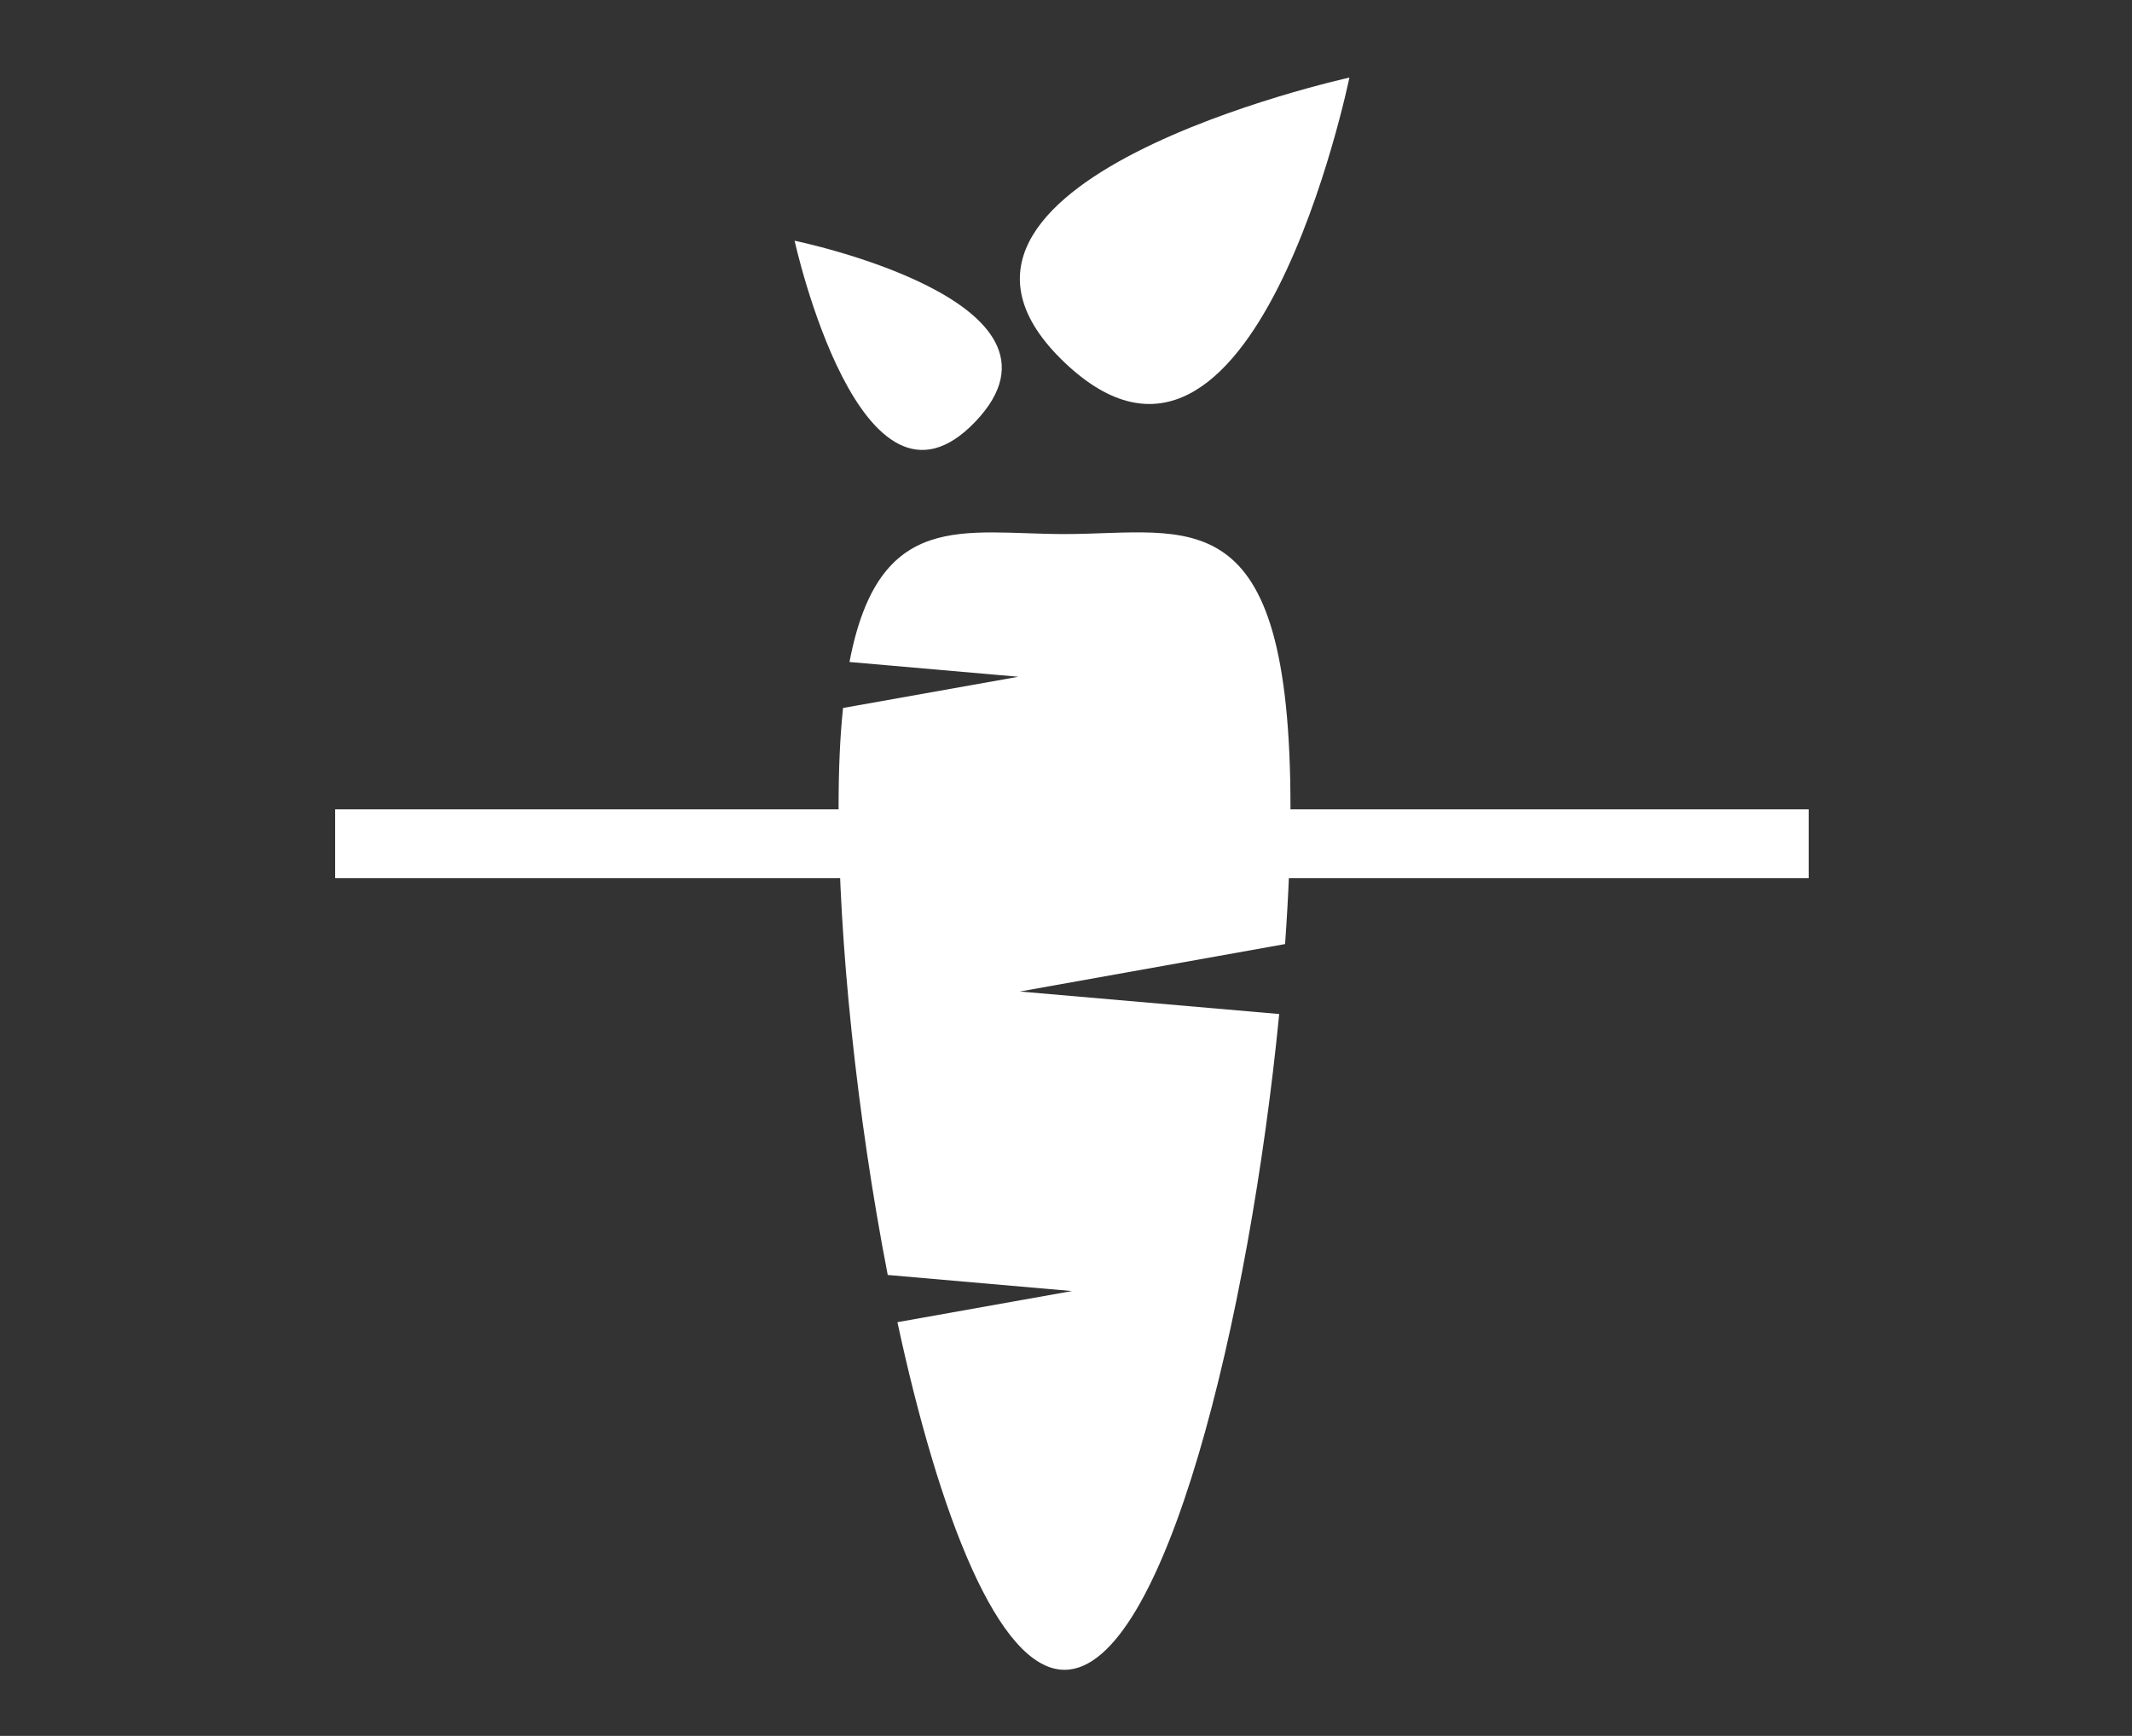
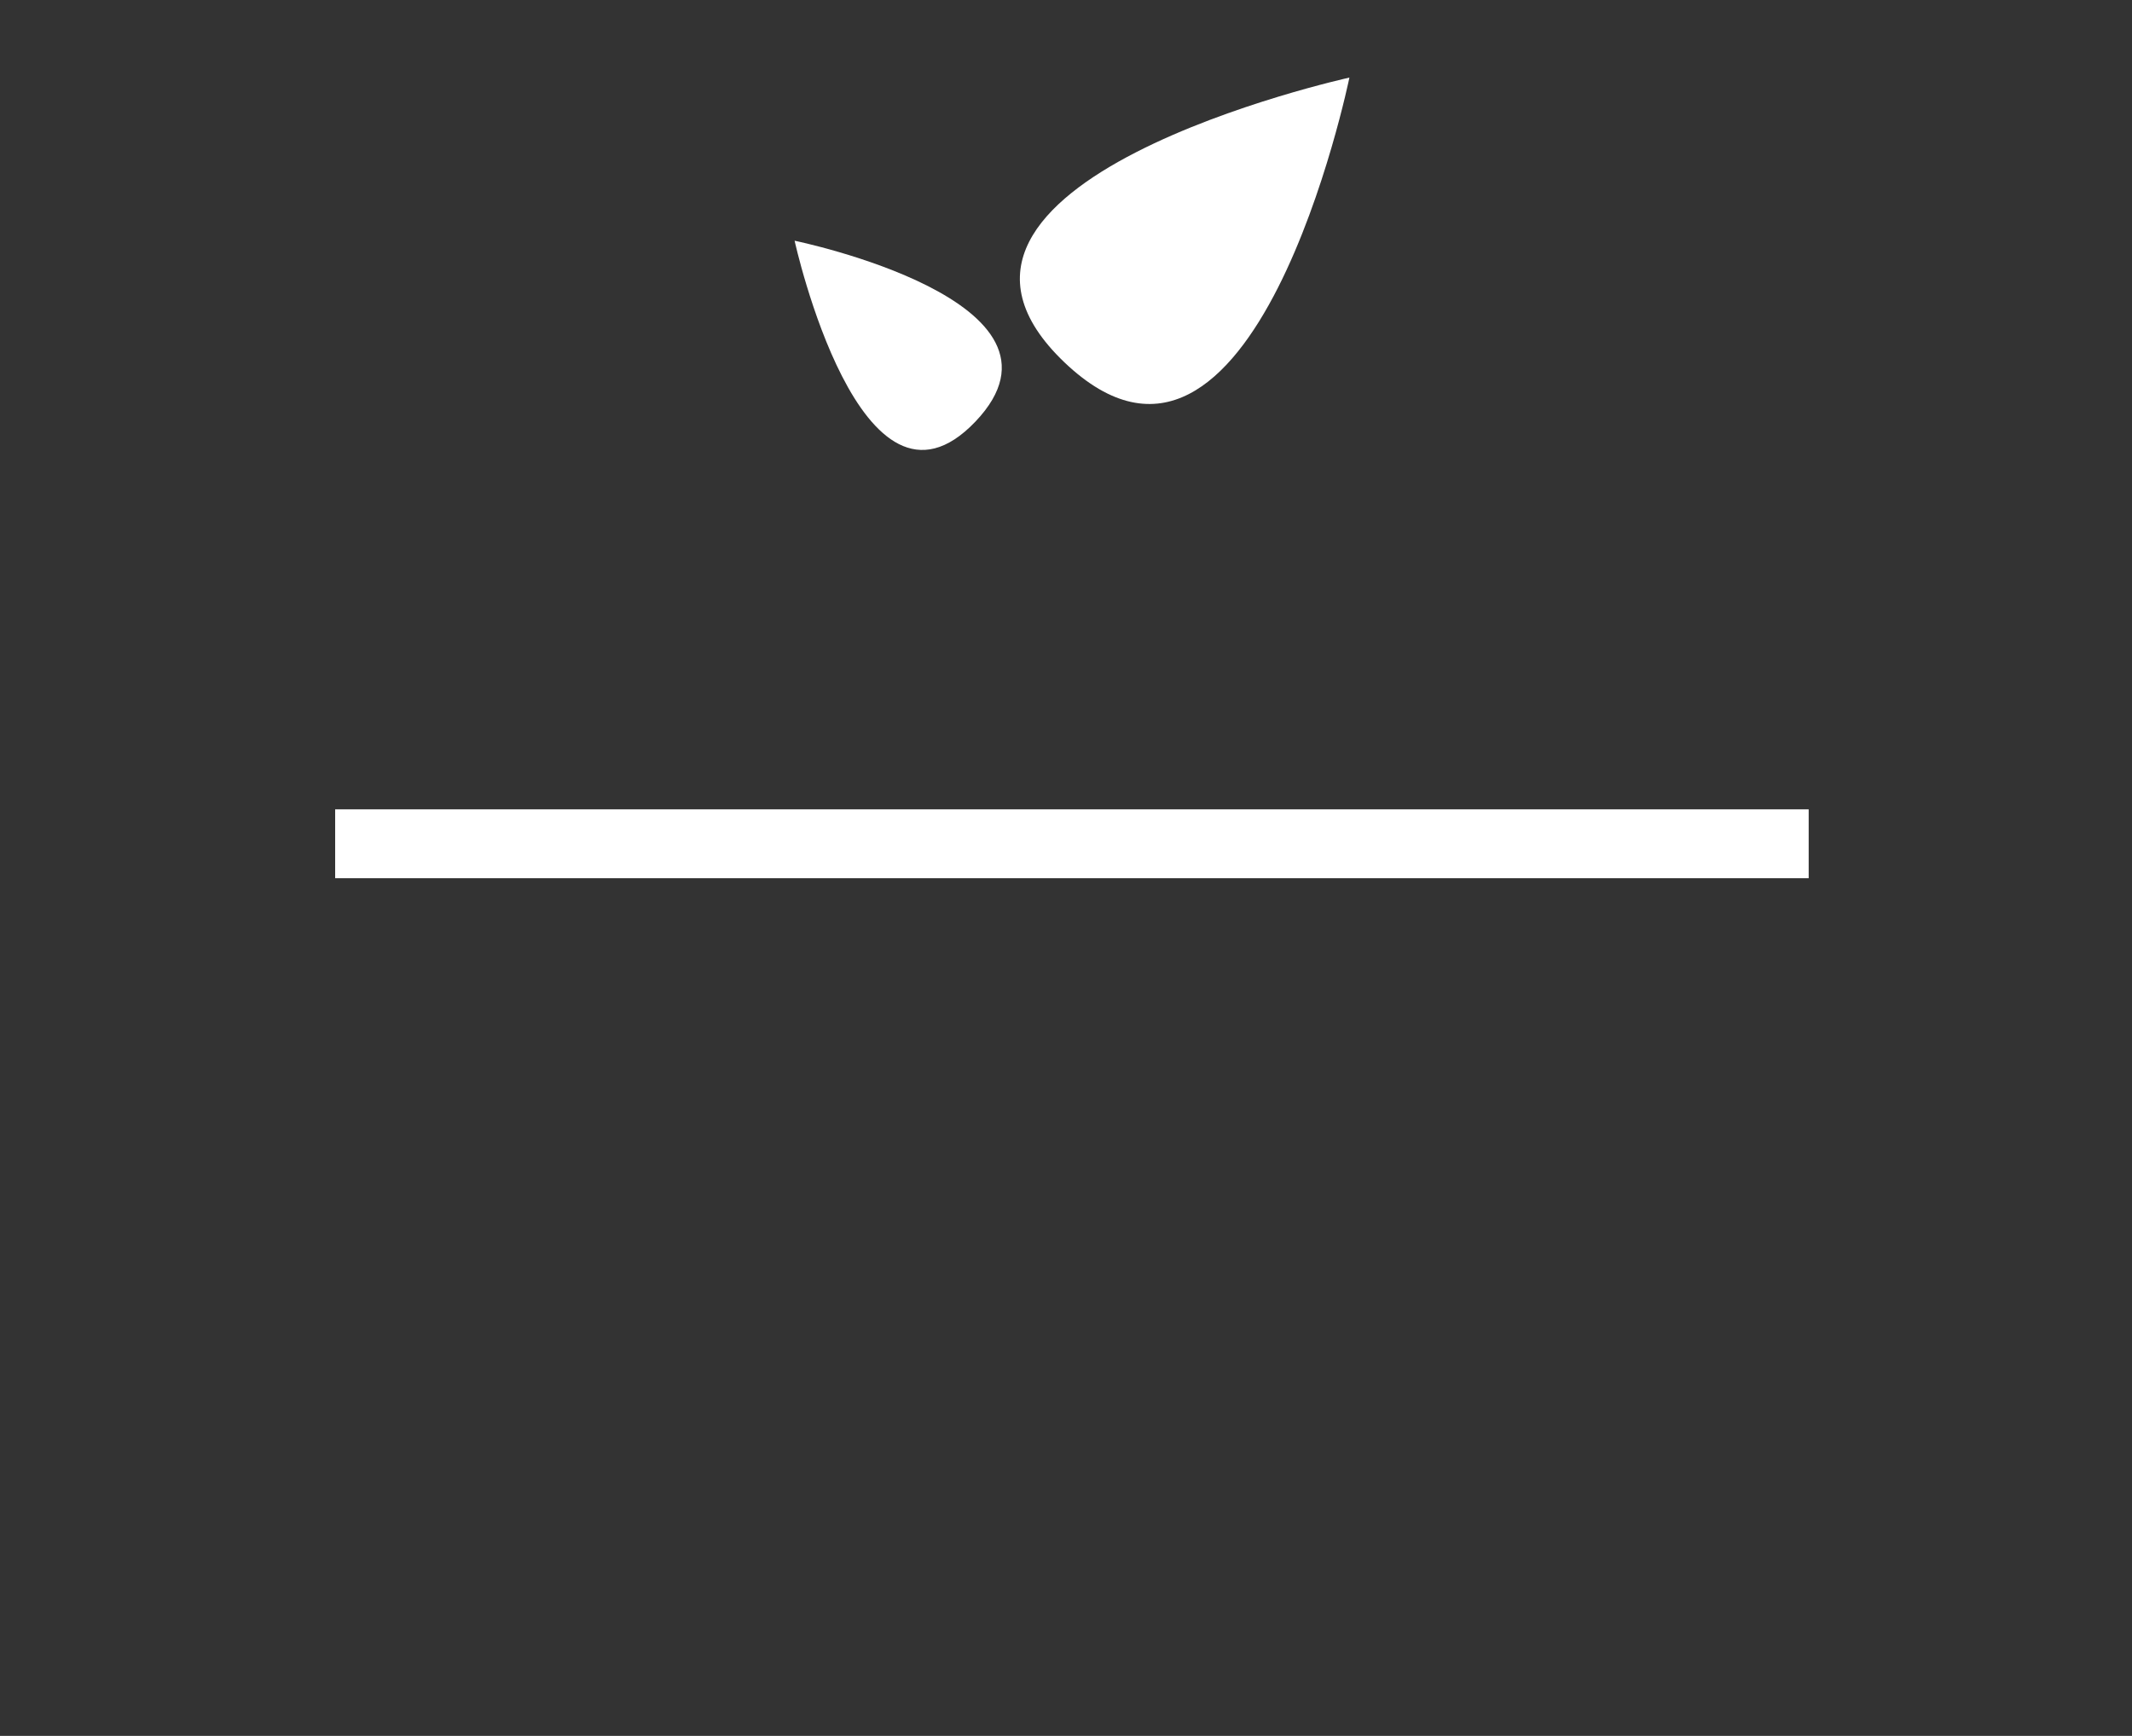
<svg xmlns="http://www.w3.org/2000/svg" version="1.1" id="Laag_1" x="0px" y="0px" width="474px" height="386px" viewBox="0 0 474 386" enable-background="new 0 0 474 386" xml:space="preserve">
  <rect x="0" y="0" width="474" height="386" fill="#333333" stroke="none" />
  <g>
    <rect x="74.516" y="179.97" fill="#FFFFFF" width="327.601" height="15.311" />
    <g>
      <path fill="#FFFFFF" d="M236.673,80.595c42.104,40.104,63.336-63.343,63.336-63.343S194.569,40.448,236.673,80.595z" />
      <path fill="#FFFFFF" d="M216.858,93.754c25.462-26.743-40.197-40.226-40.197-40.226S191.389,120.476,216.858,93.754z" />
-       <path fill="#FFFFFF" d="M226.737,220.477l58.968-10.548c0.777-10.784,1.202-21.102,1.202-30.412    c0-69.739-22.506-60.76-50.234-60.76c-22.347,0-41.284-5.756-47.81,28.448l37.55,3.281l-38.981,6.943    c-0.669,6.317-0.993,13.612-0.993,22.088c0,29.692,4.102,68.825,10.929,103.993l40.96,3.576l-38.809,6.922    c9.217,42.744,22.419,77.301,37.154,77.301c22.297,0,41.147-78.683,47.73-145.824L226.737,220.477z" />
    </g>
  </g>
  <g>
</g>
  <g>
</g>
  <g>
</g>
  <g>
</g>
  <g>
</g>
  <g>
</g>
</svg>